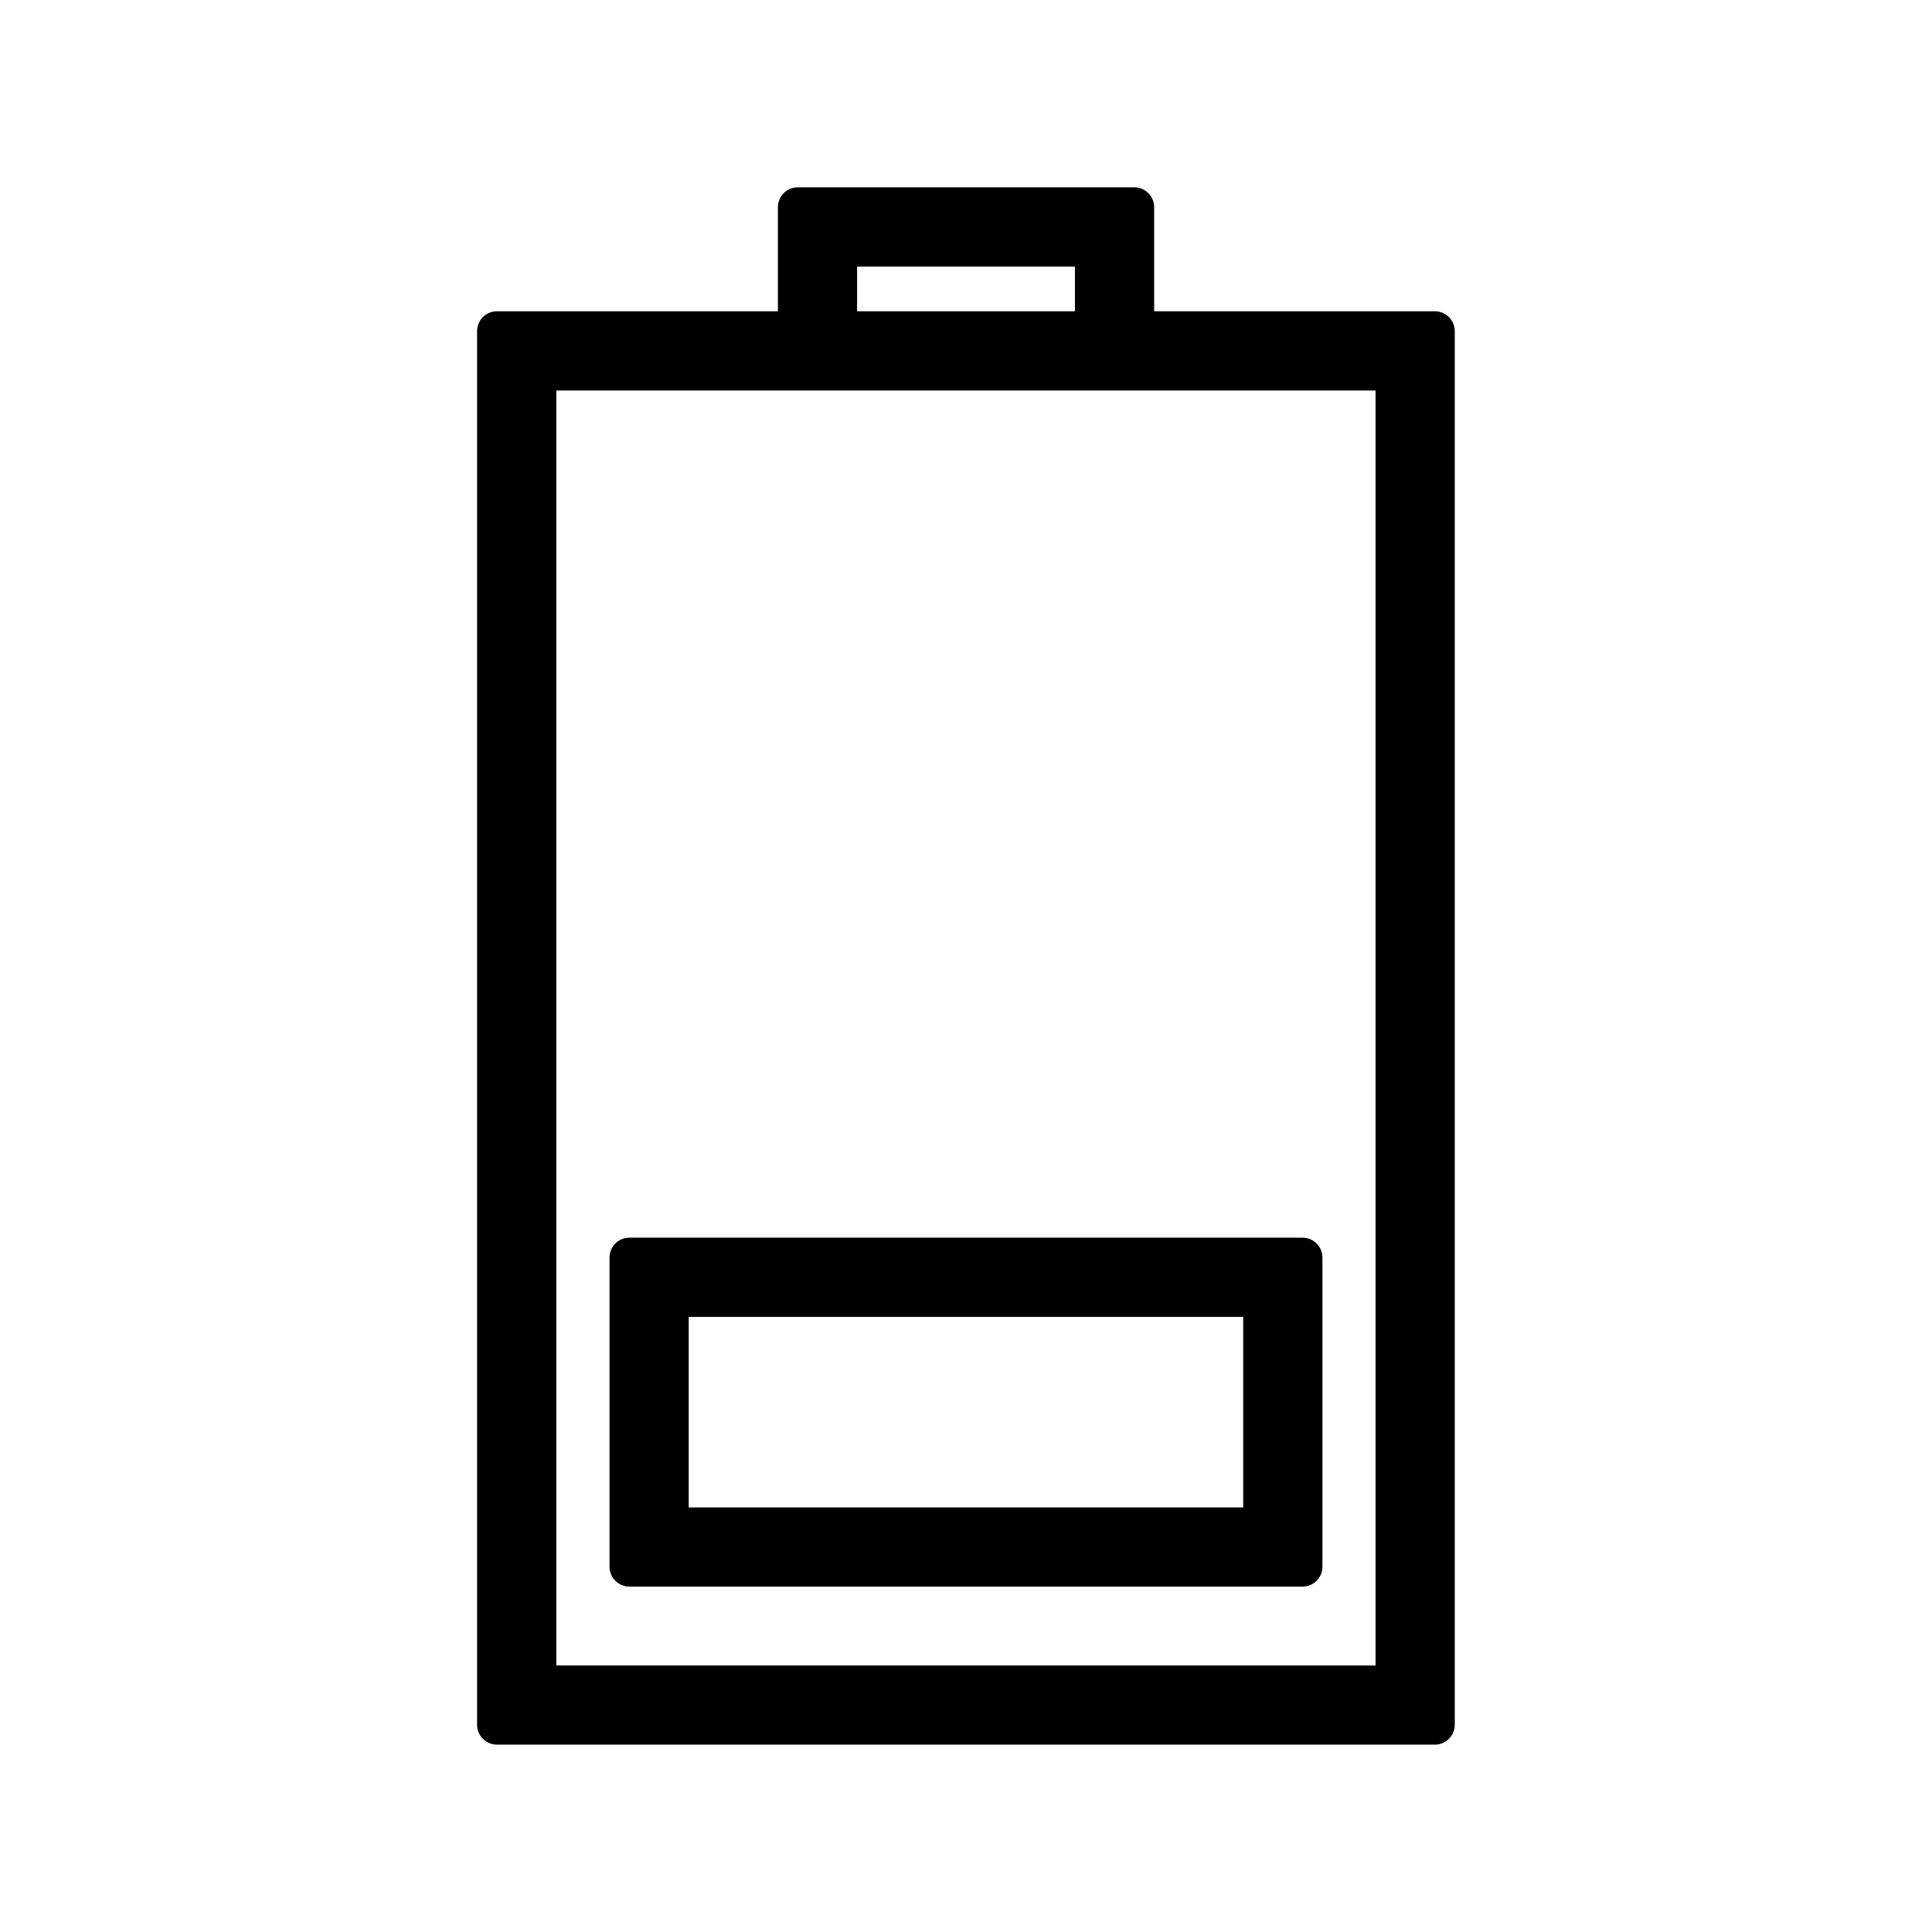
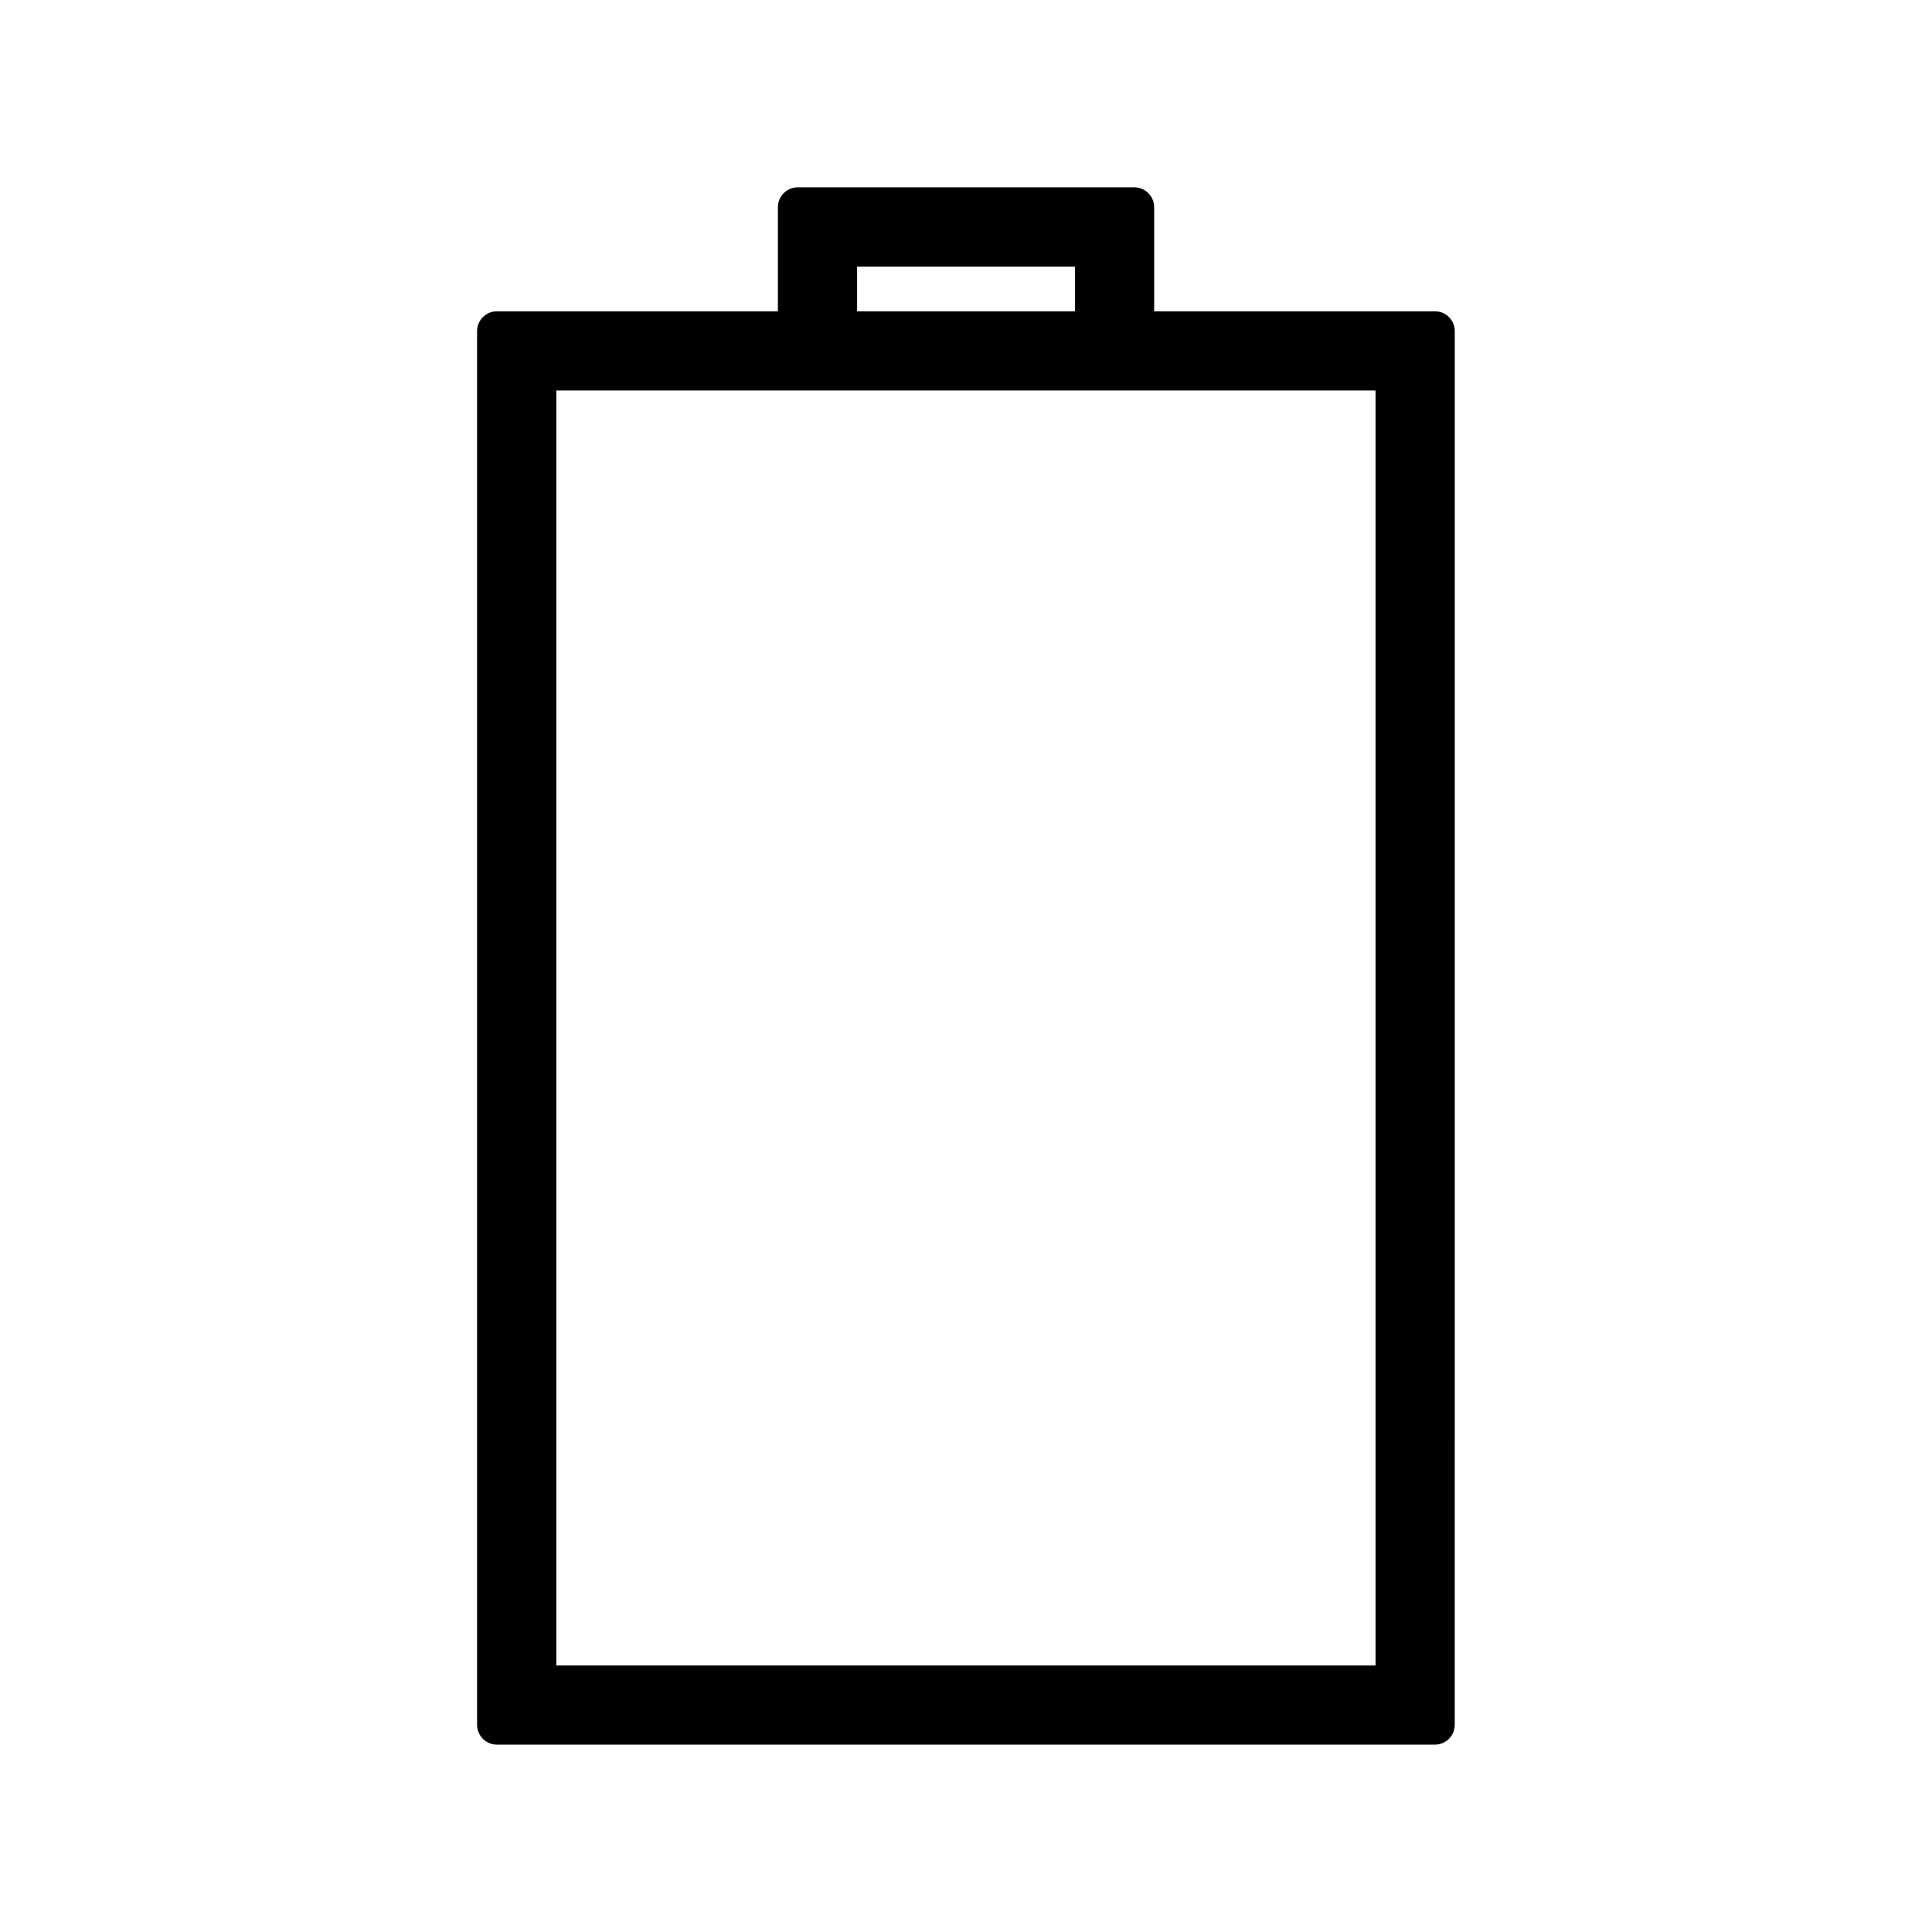
<svg xmlns="http://www.w3.org/2000/svg" fill="#000000" width="800px" height="800px" version="1.1" viewBox="144 144 512 512">
  <g>
    <path d="m270.43 601.1c0 2.887 2.363 5.246 5.246 5.246h248.6c2.887 0 5.246-2.363 5.246-5.246l0.004-369.36c0-2.887-2.363-5.246-5.246-5.246h-74.418v-27.605c0-2.887-2.363-5.246-5.246-5.246h-89.215c-2.887 0-5.246 2.363-5.246 5.246v27.605h-74.477c-2.887 0-5.246 2.363-5.246 5.246zm100.71-386.46h57.727v11.859h-57.727zm-79.715 32.855h217.11v337.87h-217.11z" />
-     <path d="m489.21 472h-178.43c-2.887 0-5.246 2.363-5.246 5.246v81.973c0 2.887 2.363 5.246 5.246 5.246h178.43c2.887 0 5.246-2.363 5.246-5.246v-81.969c0-2.887-2.359-5.25-5.246-5.25zm-15.742 71.48h-146.95v-50.484h146.95z" />
  </g>
</svg>